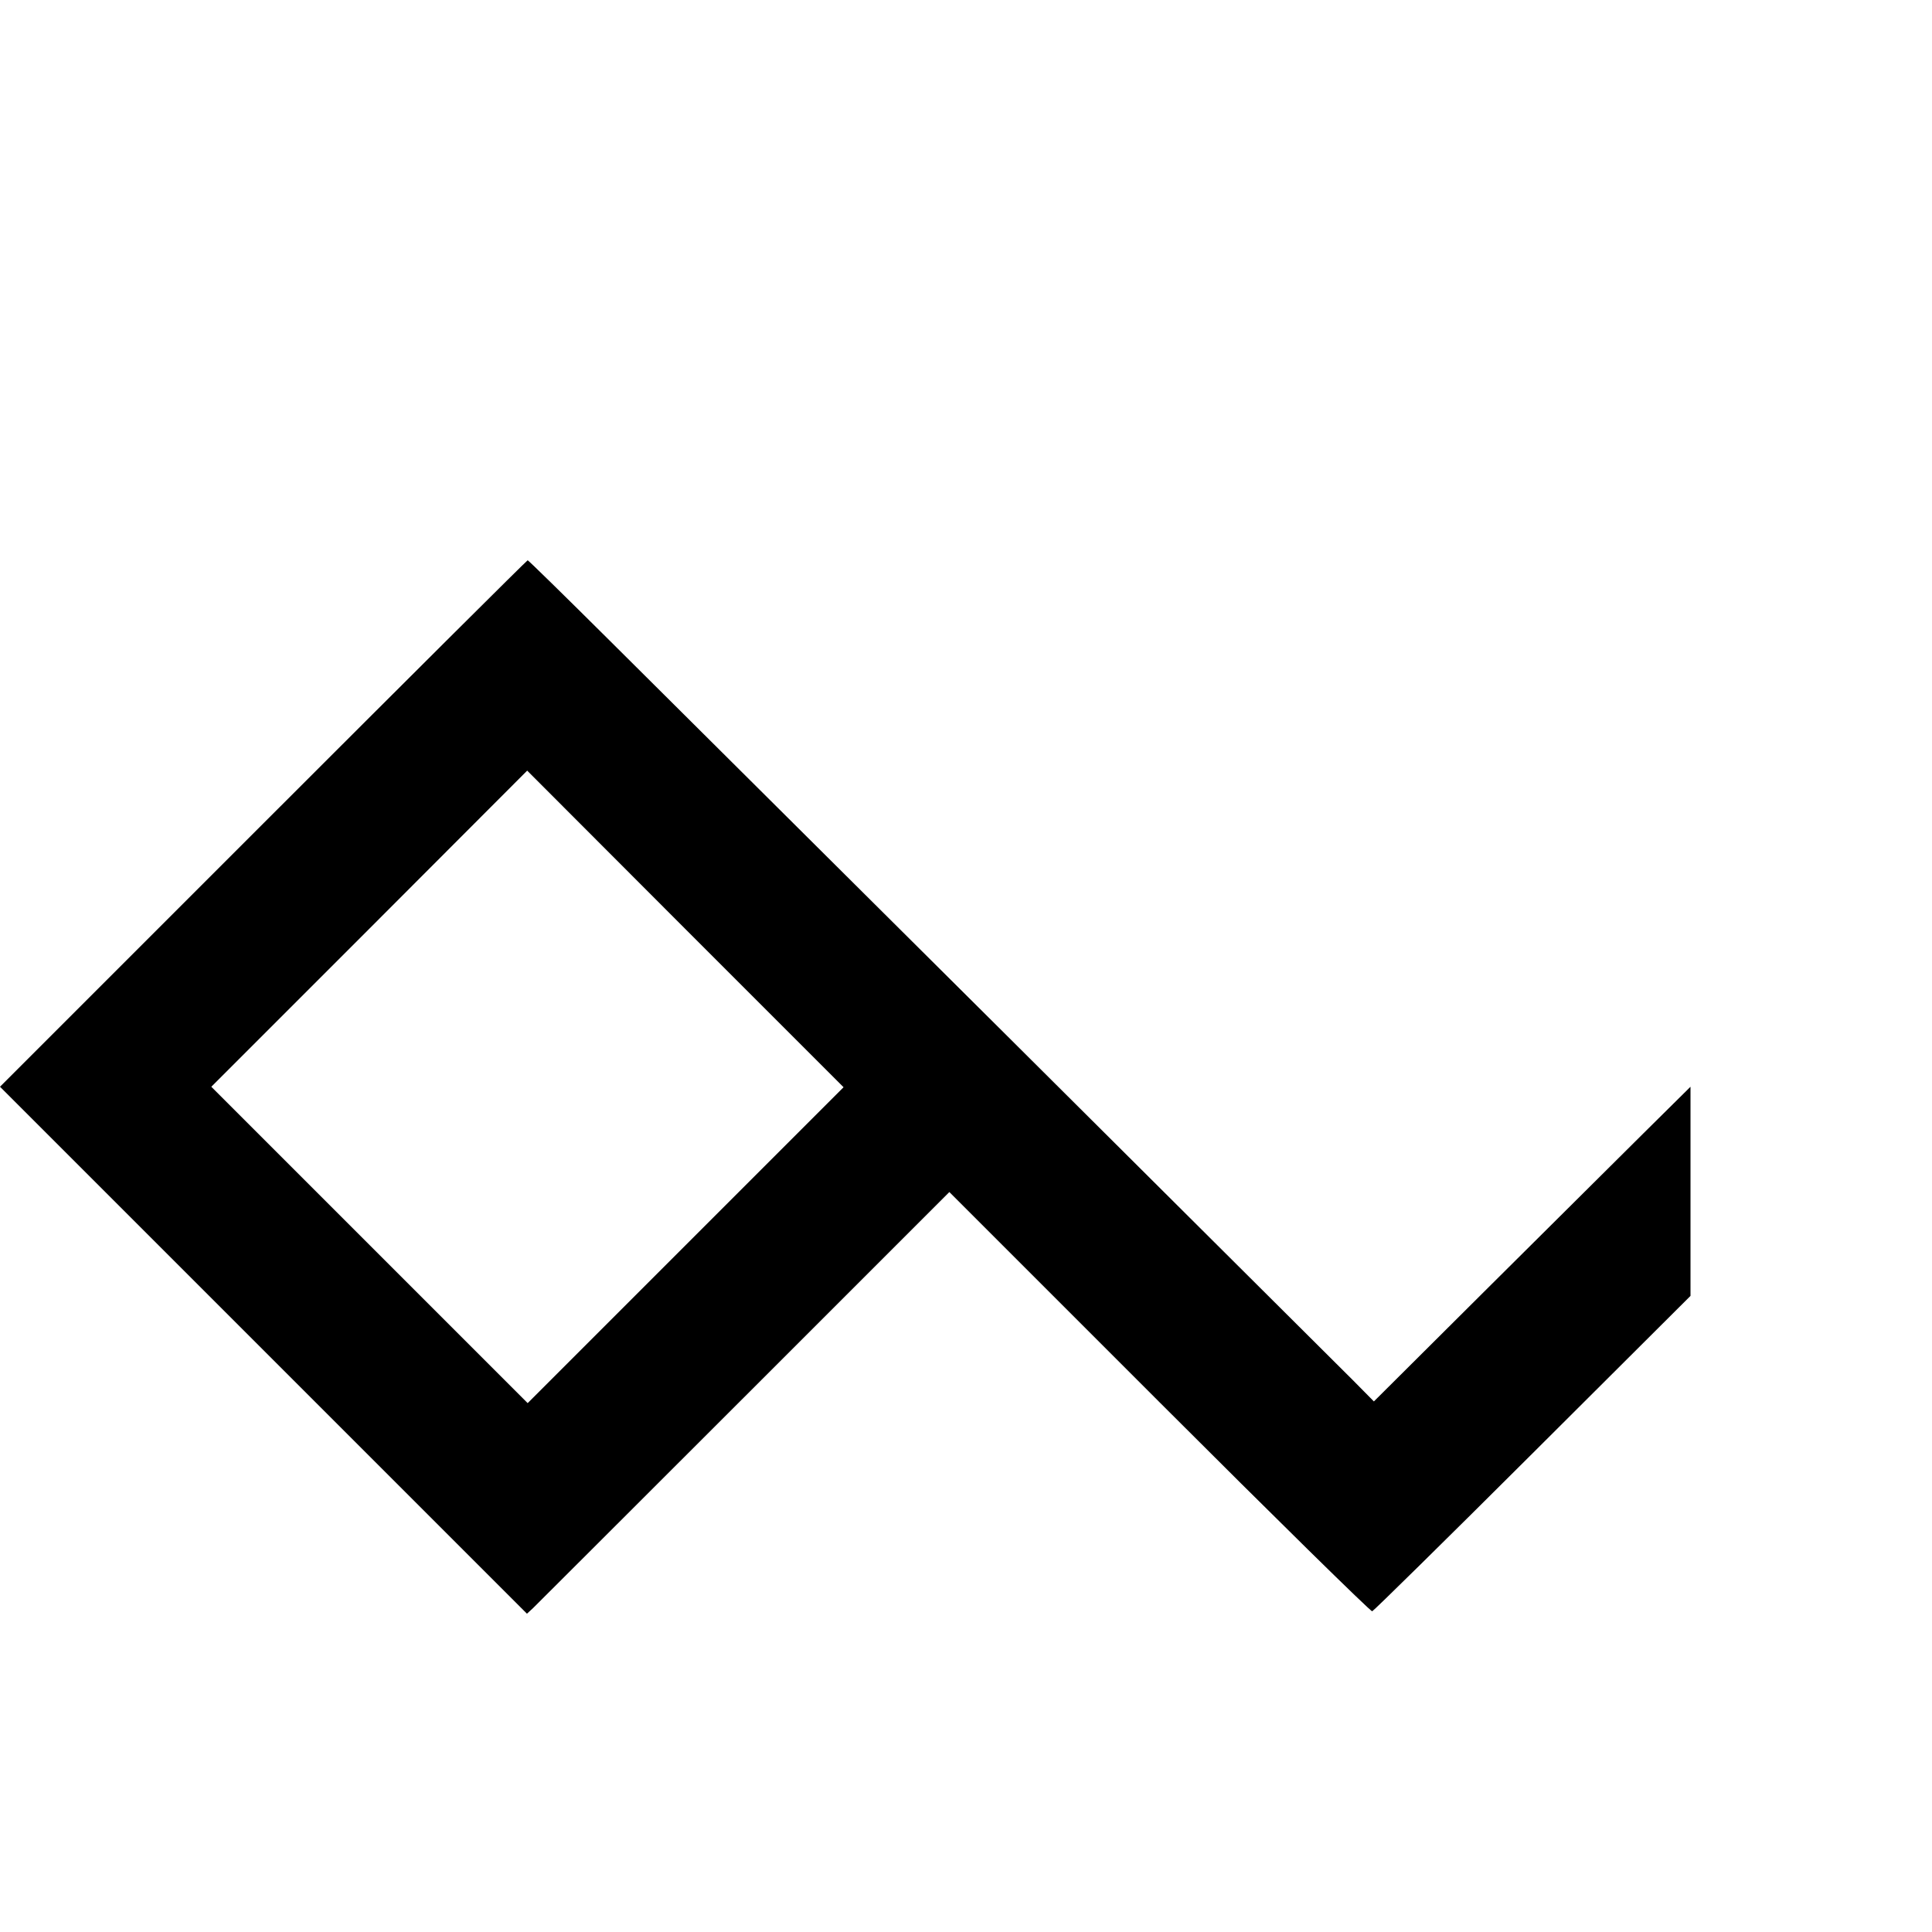
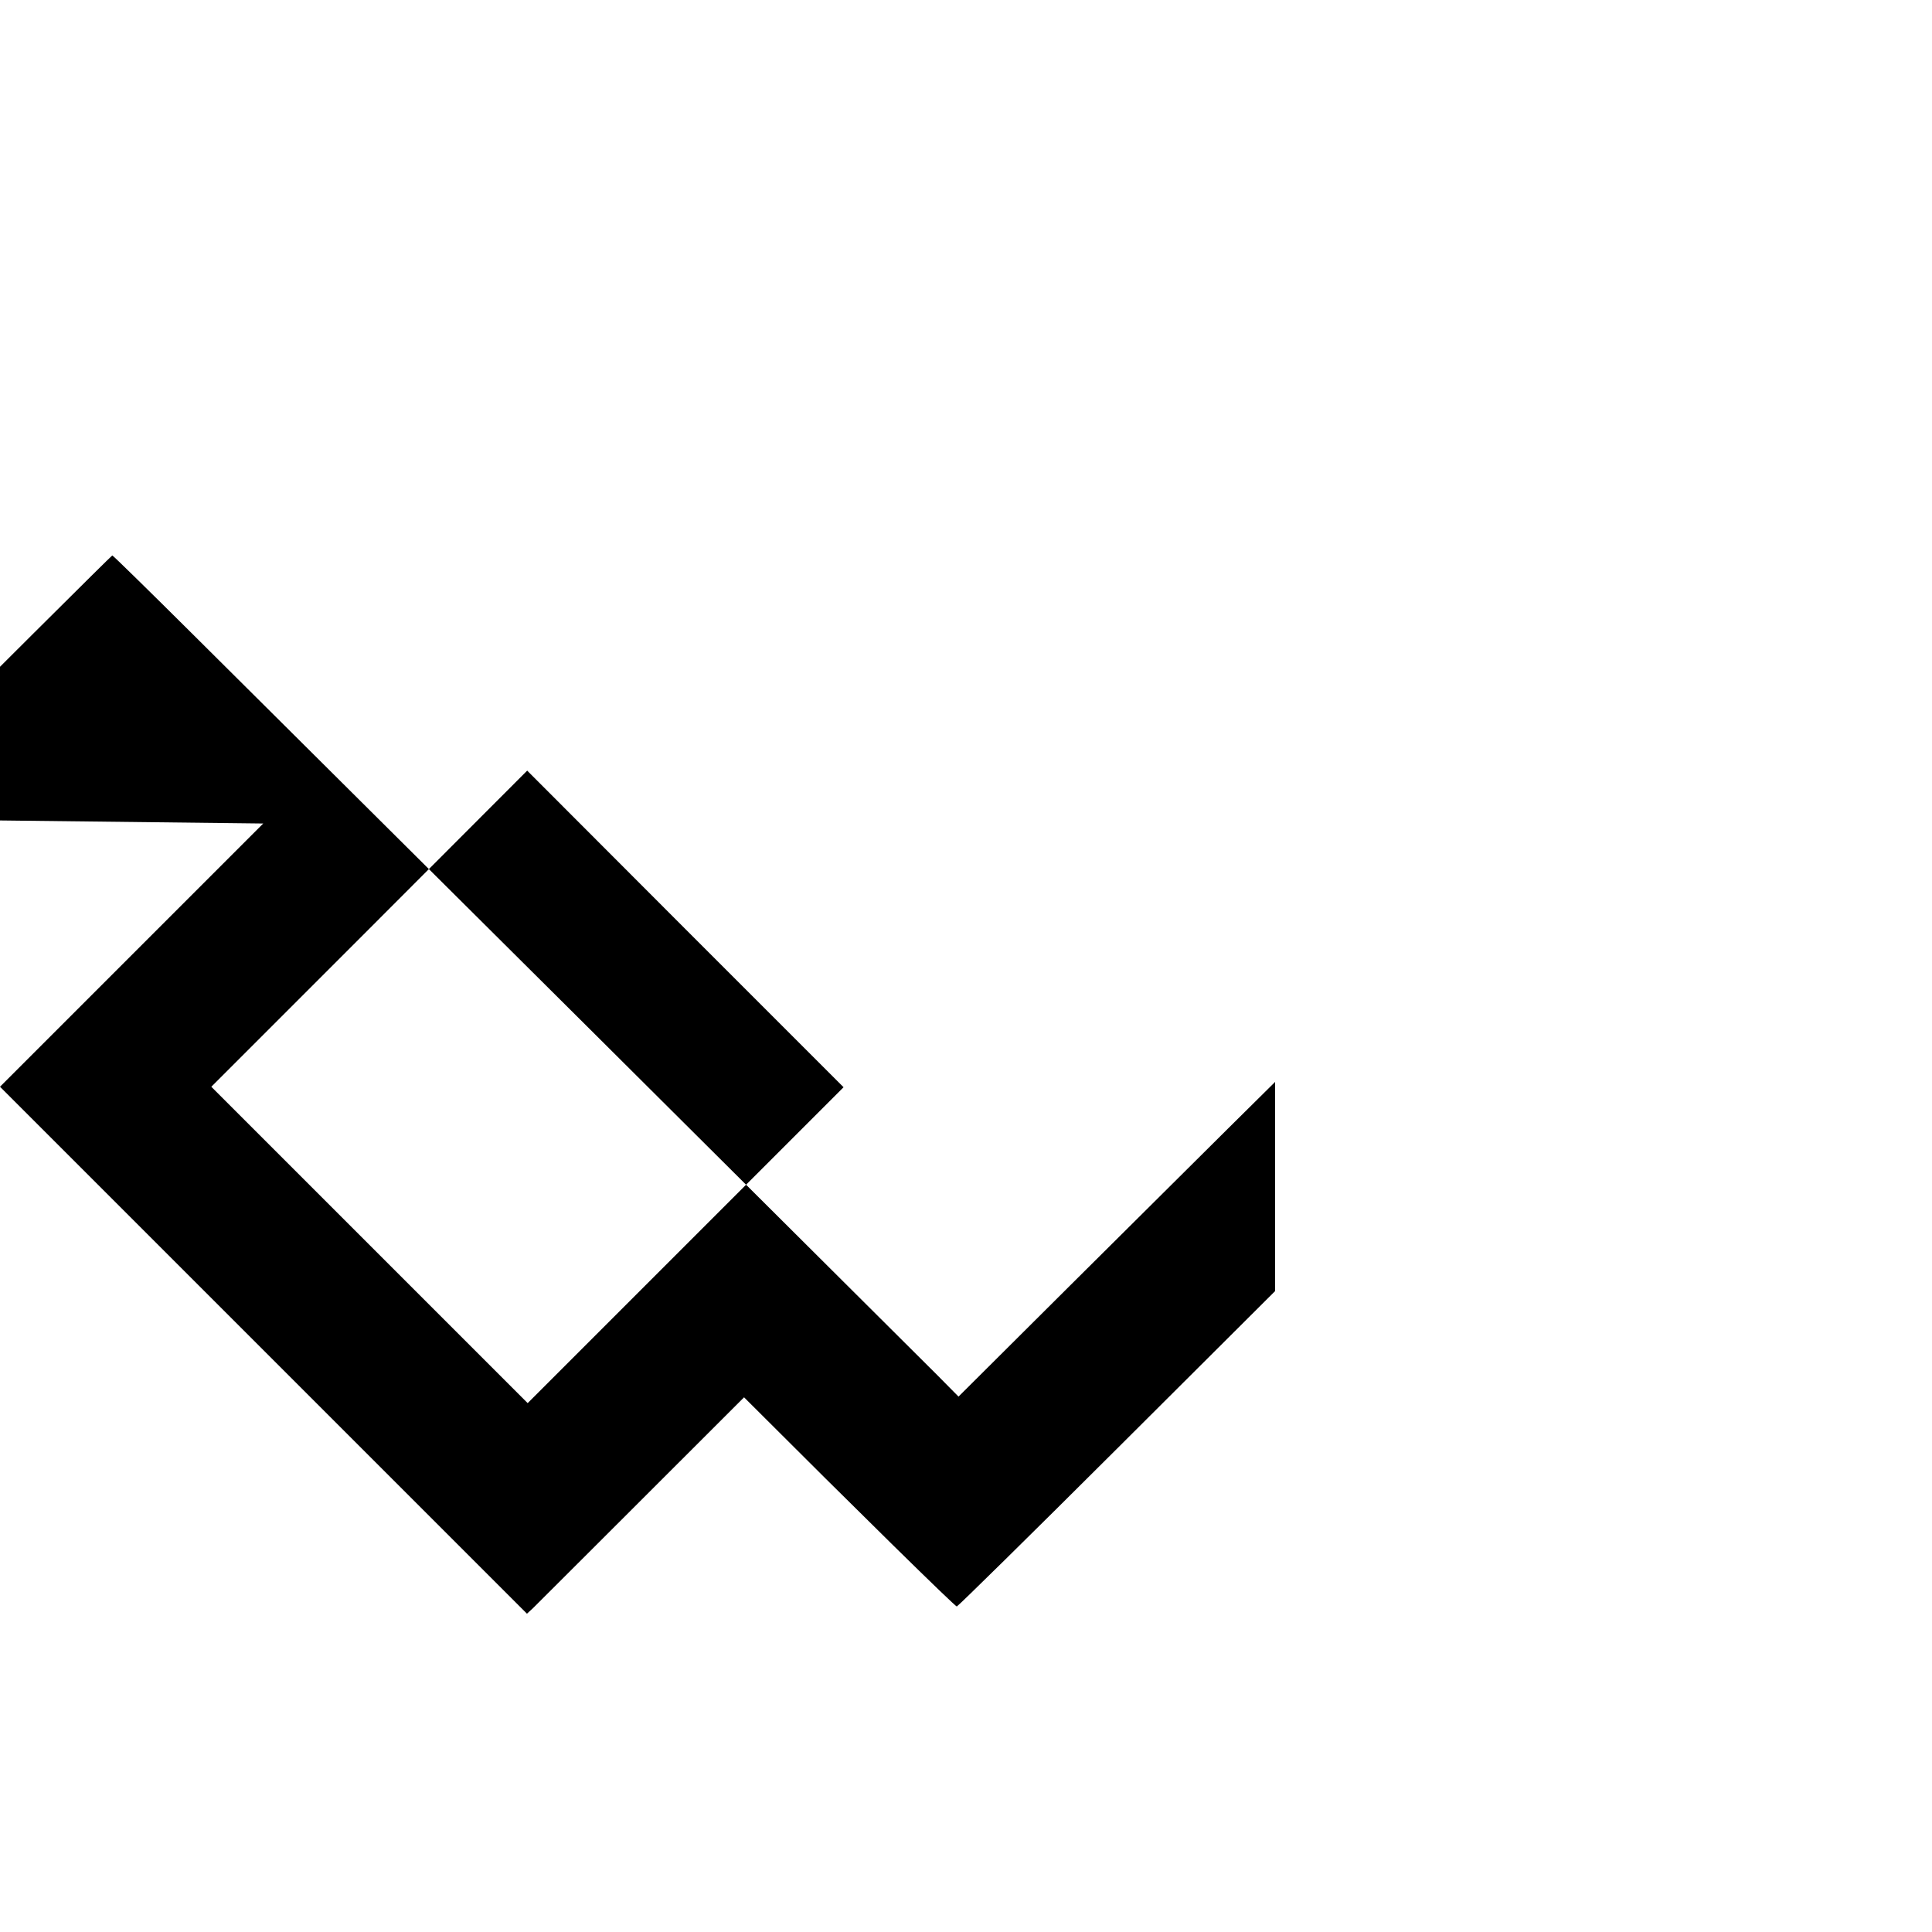
<svg xmlns="http://www.w3.org/2000/svg" version="1.0" width="16pt" height="16pt" viewBox="0 0 16 16" preserveAspectRatio="xMidYMid meet">
  <g transform="translate(0,16) scale(0.002,-0.002)" fill="#000000" stroke="none">
-     <path d="M1090 4590 l-1090 -1090 1091 -1091 1091 -1091 25 23 c13 13 407 406 874 873 l850 850 870 -870 c478 -478 875 -868 881 -866 6 2 305 296 665 655 l653 651 0 433 0 433 -195 -193 c-106 -105 -401 -399 -655 -651 l-461 -459 -88 89 c-49 49 -687 684 -1417 1411 -731 727 -1478 1470 -1661 1652 -183 182 -335 331 -338 331 -3 0 -496 -491 -1095 -1090z m1749 -1746 l-654 -654 -655 655 -655 655 654 654 654 655 655 -656 655 -655 -654 -654z" />
+     <path d="M1090 4590 l-1090 -1090 1091 -1091 1091 -1091 25 23 c13 13 407 406 874 873 c478 -478 875 -868 881 -866 6 2 305 296 665 655 l653 651 0 433 0 433 -195 -193 c-106 -105 -401 -399 -655 -651 l-461 -459 -88 89 c-49 49 -687 684 -1417 1411 -731 727 -1478 1470 -1661 1652 -183 182 -335 331 -338 331 -3 0 -496 -491 -1095 -1090z m1749 -1746 l-654 -654 -655 655 -655 655 654 654 654 655 655 -656 655 -655 -654 -654z" />
  </g>
</svg>